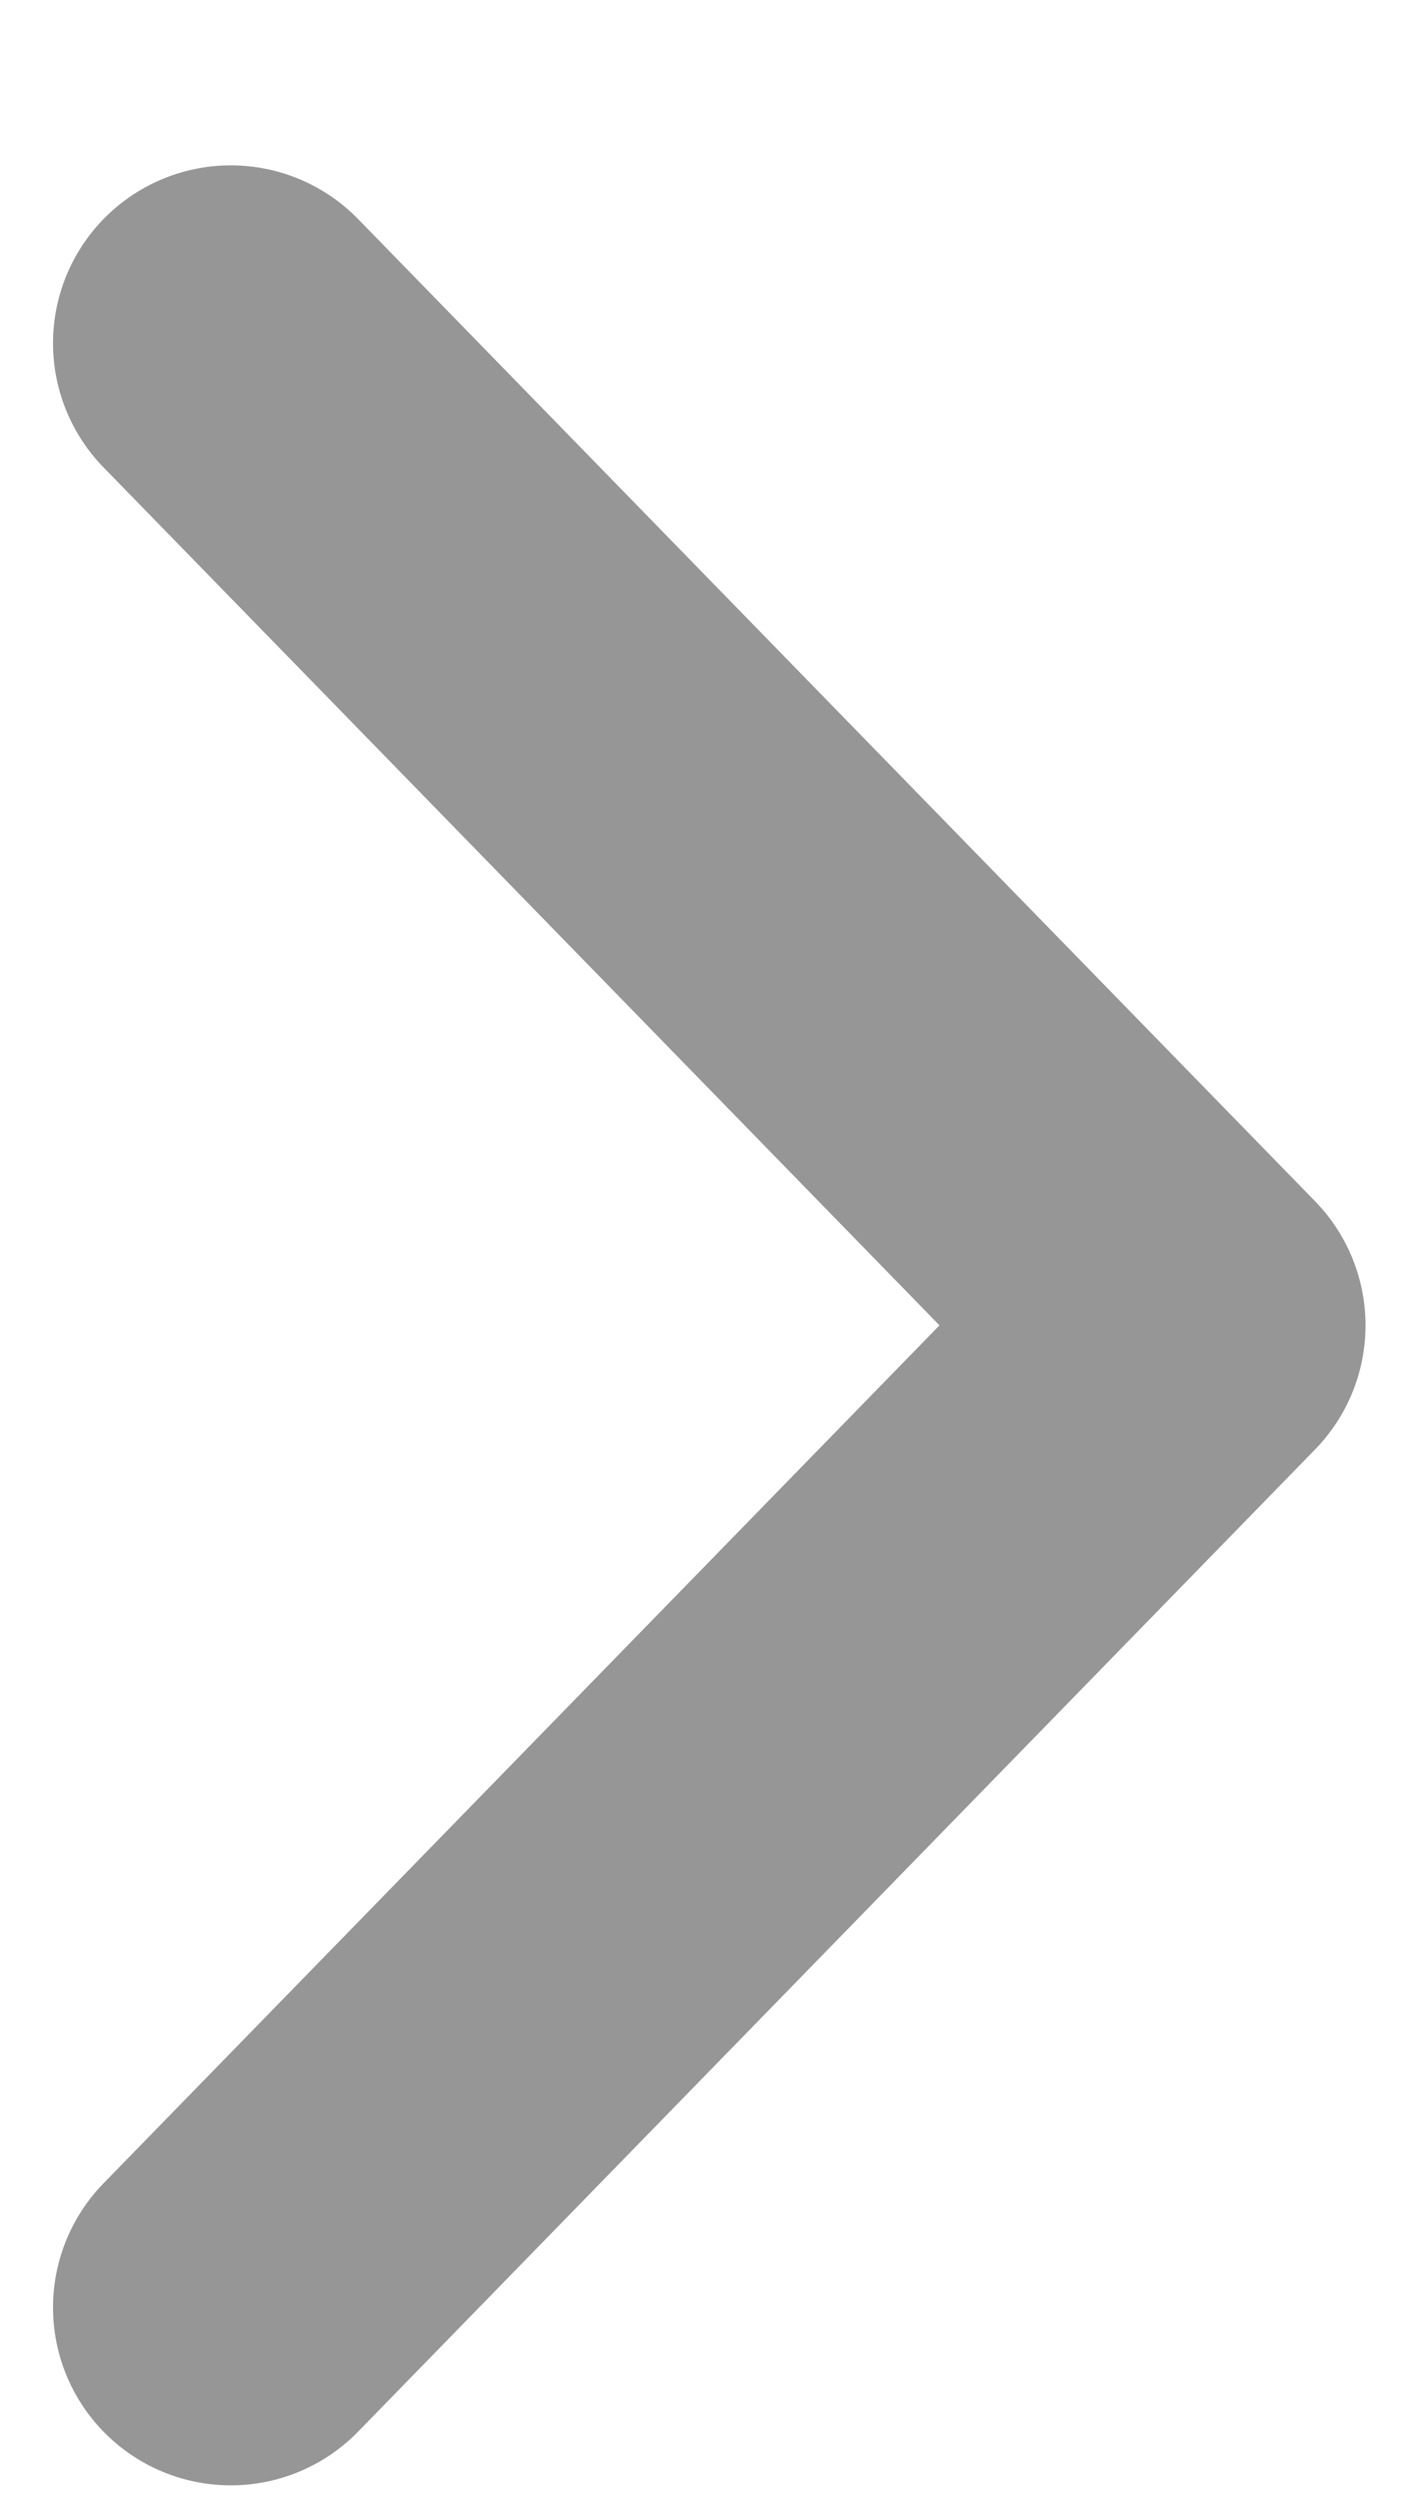
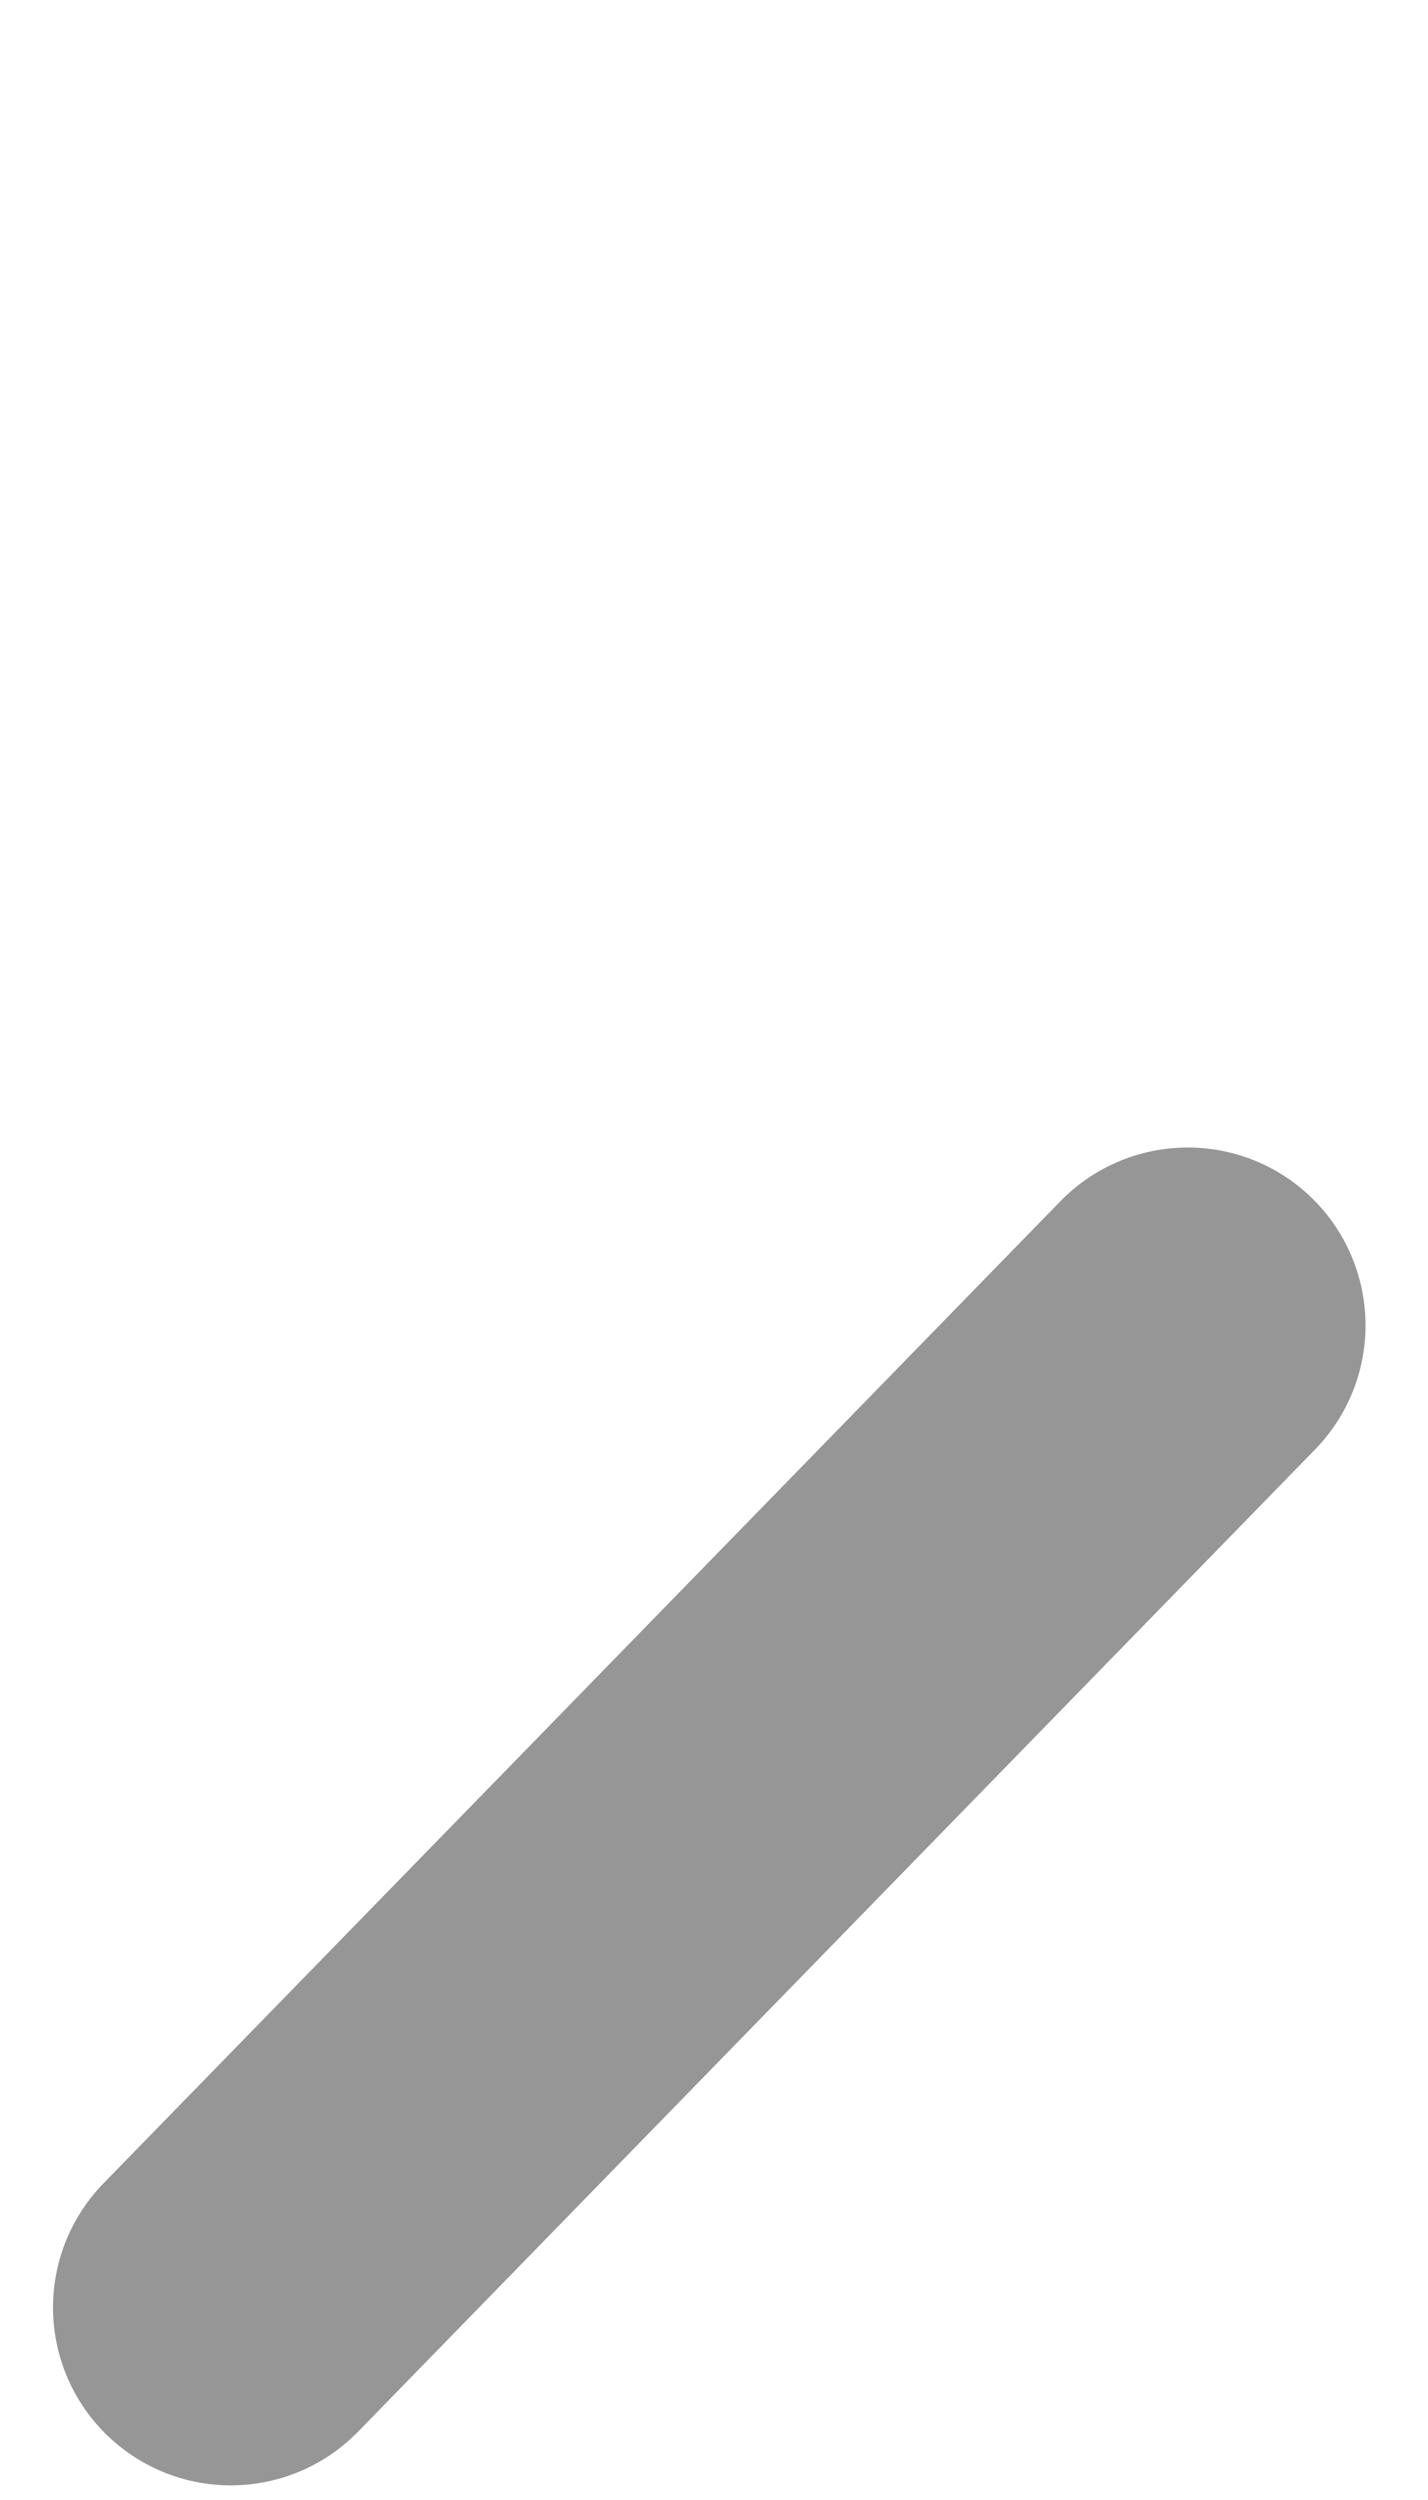
<svg xmlns="http://www.w3.org/2000/svg" width="8" height="14" viewBox="0 0 8 14" fill="none">
-   <path id="Vector 82" d="M1.293 12.922L6.654 7.422L1.293 1.922" stroke="#969696" stroke-width="1.992" stroke-linecap="round" stroke-linejoin="round" />
+   <path id="Vector 82" d="M1.293 12.922L6.654 7.422" stroke="#969696" stroke-width="1.992" stroke-linecap="round" stroke-linejoin="round" />
</svg>